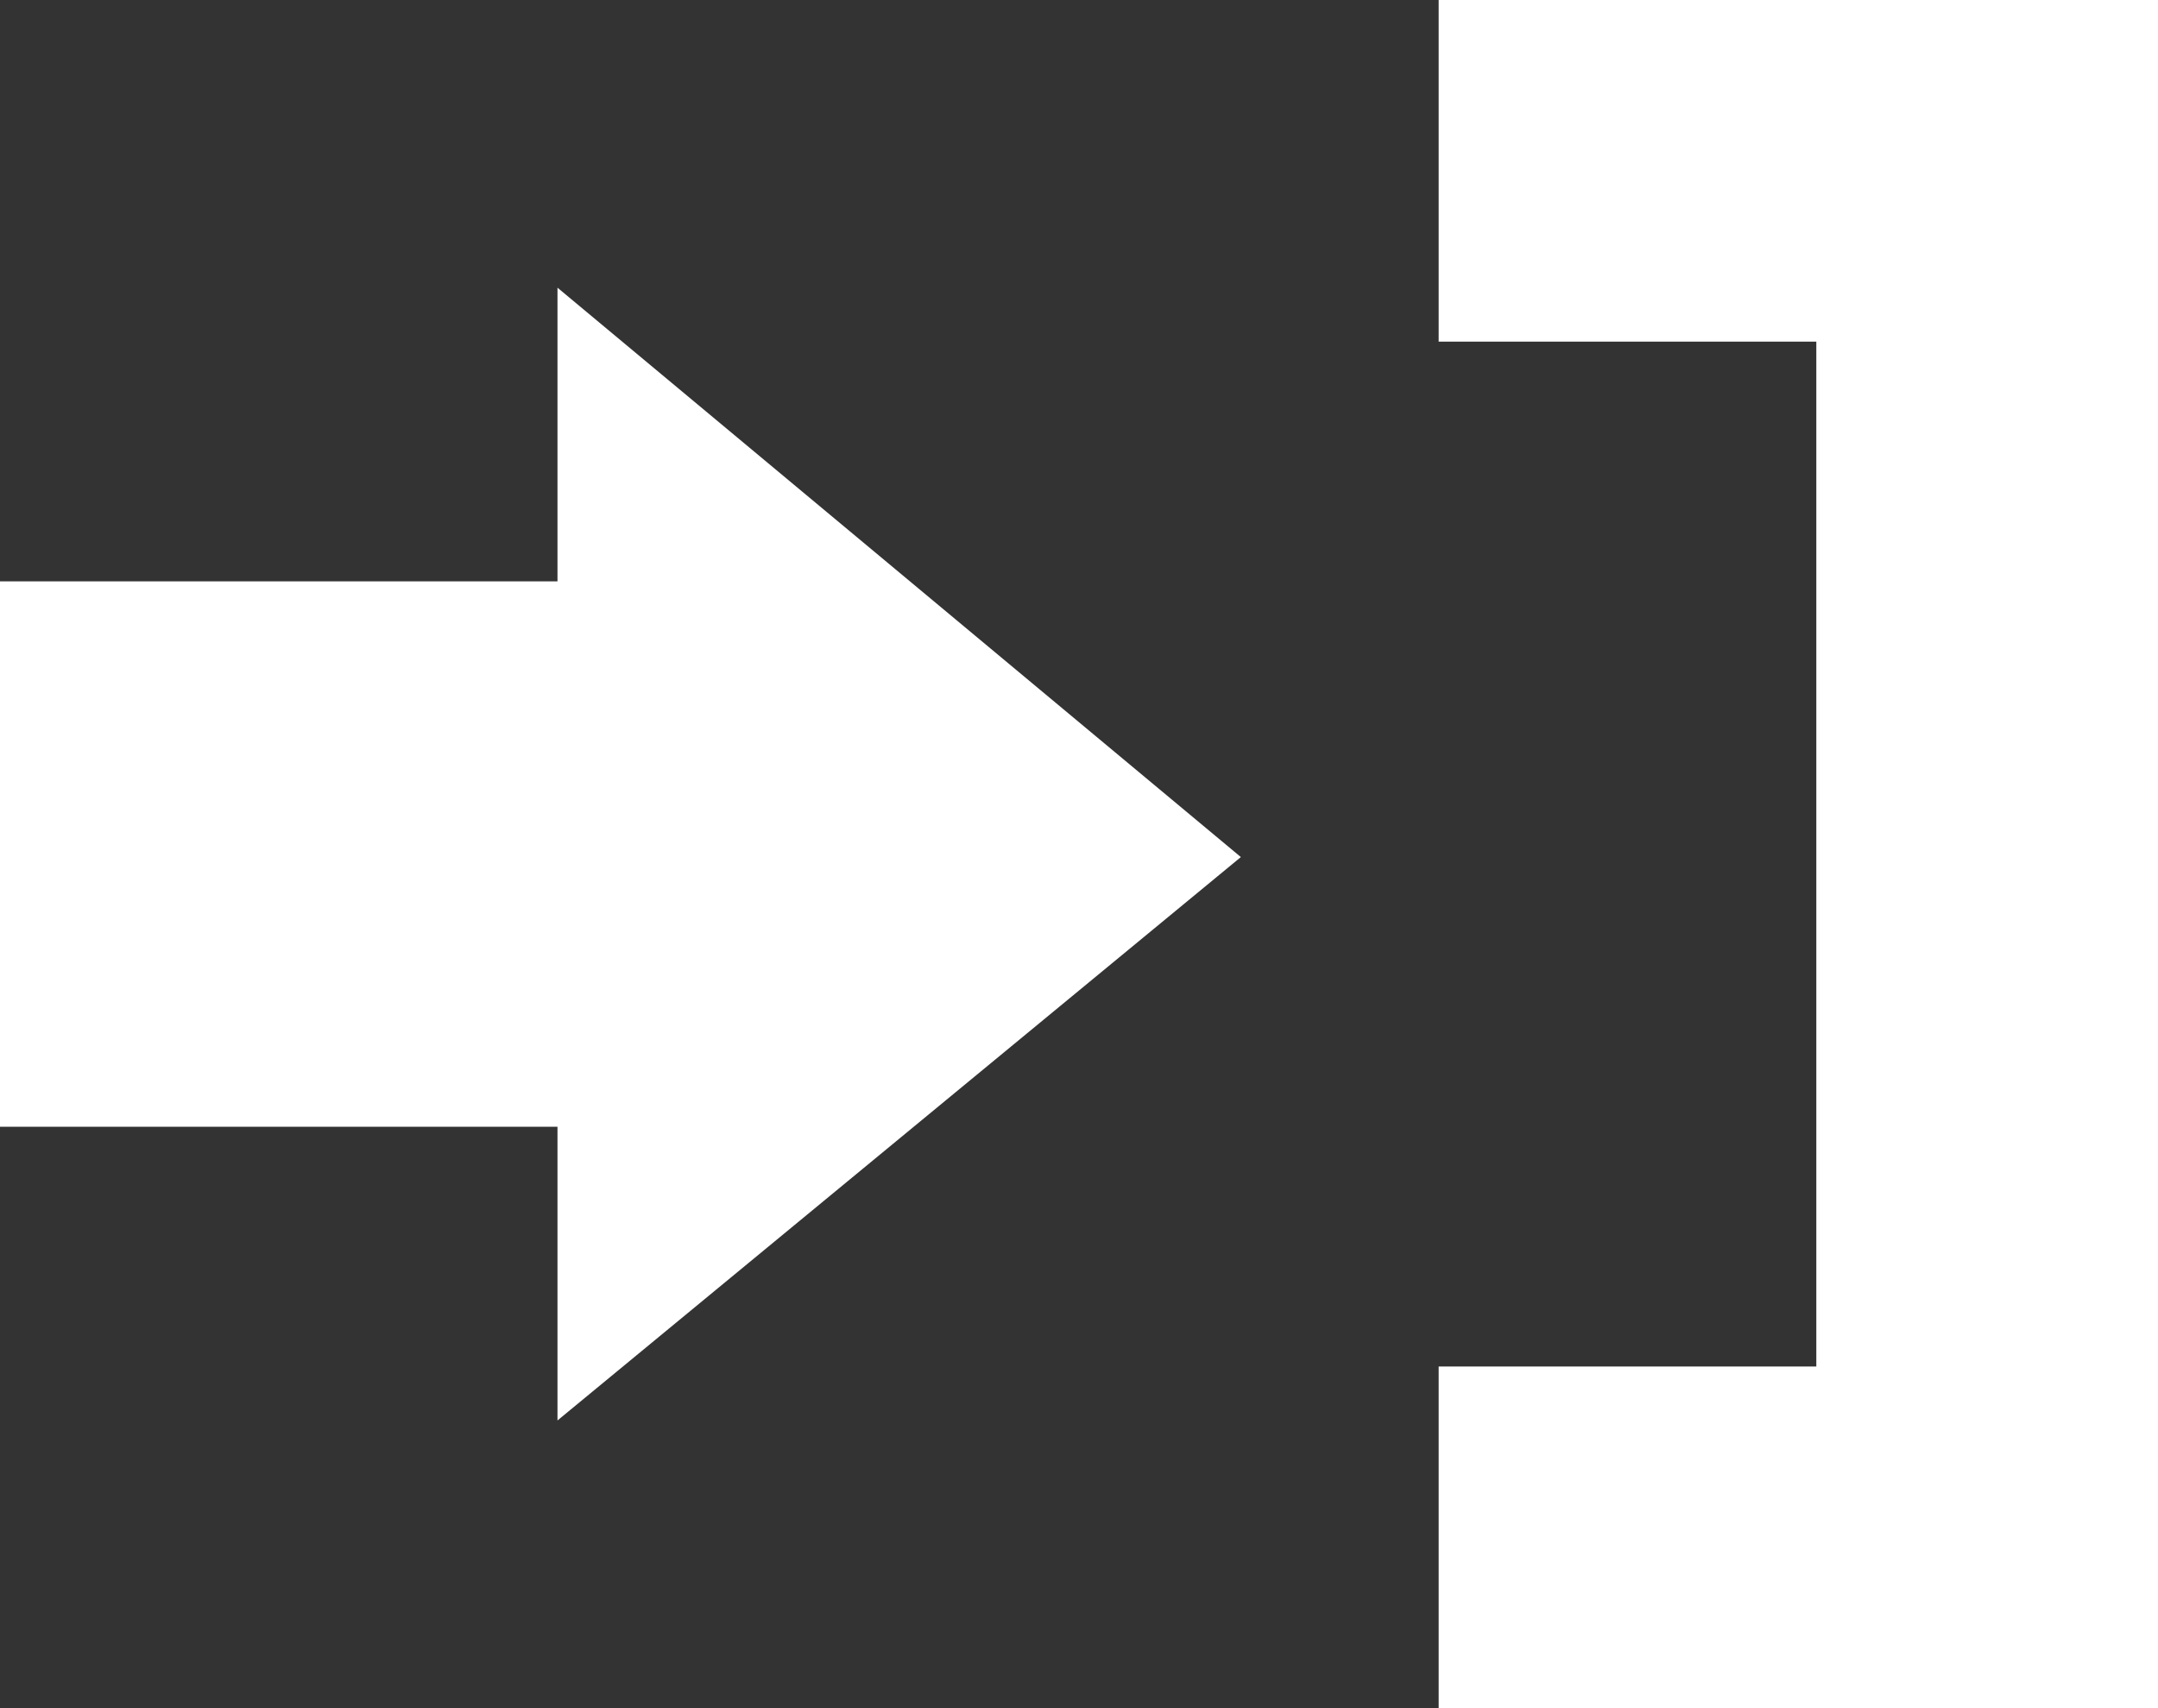
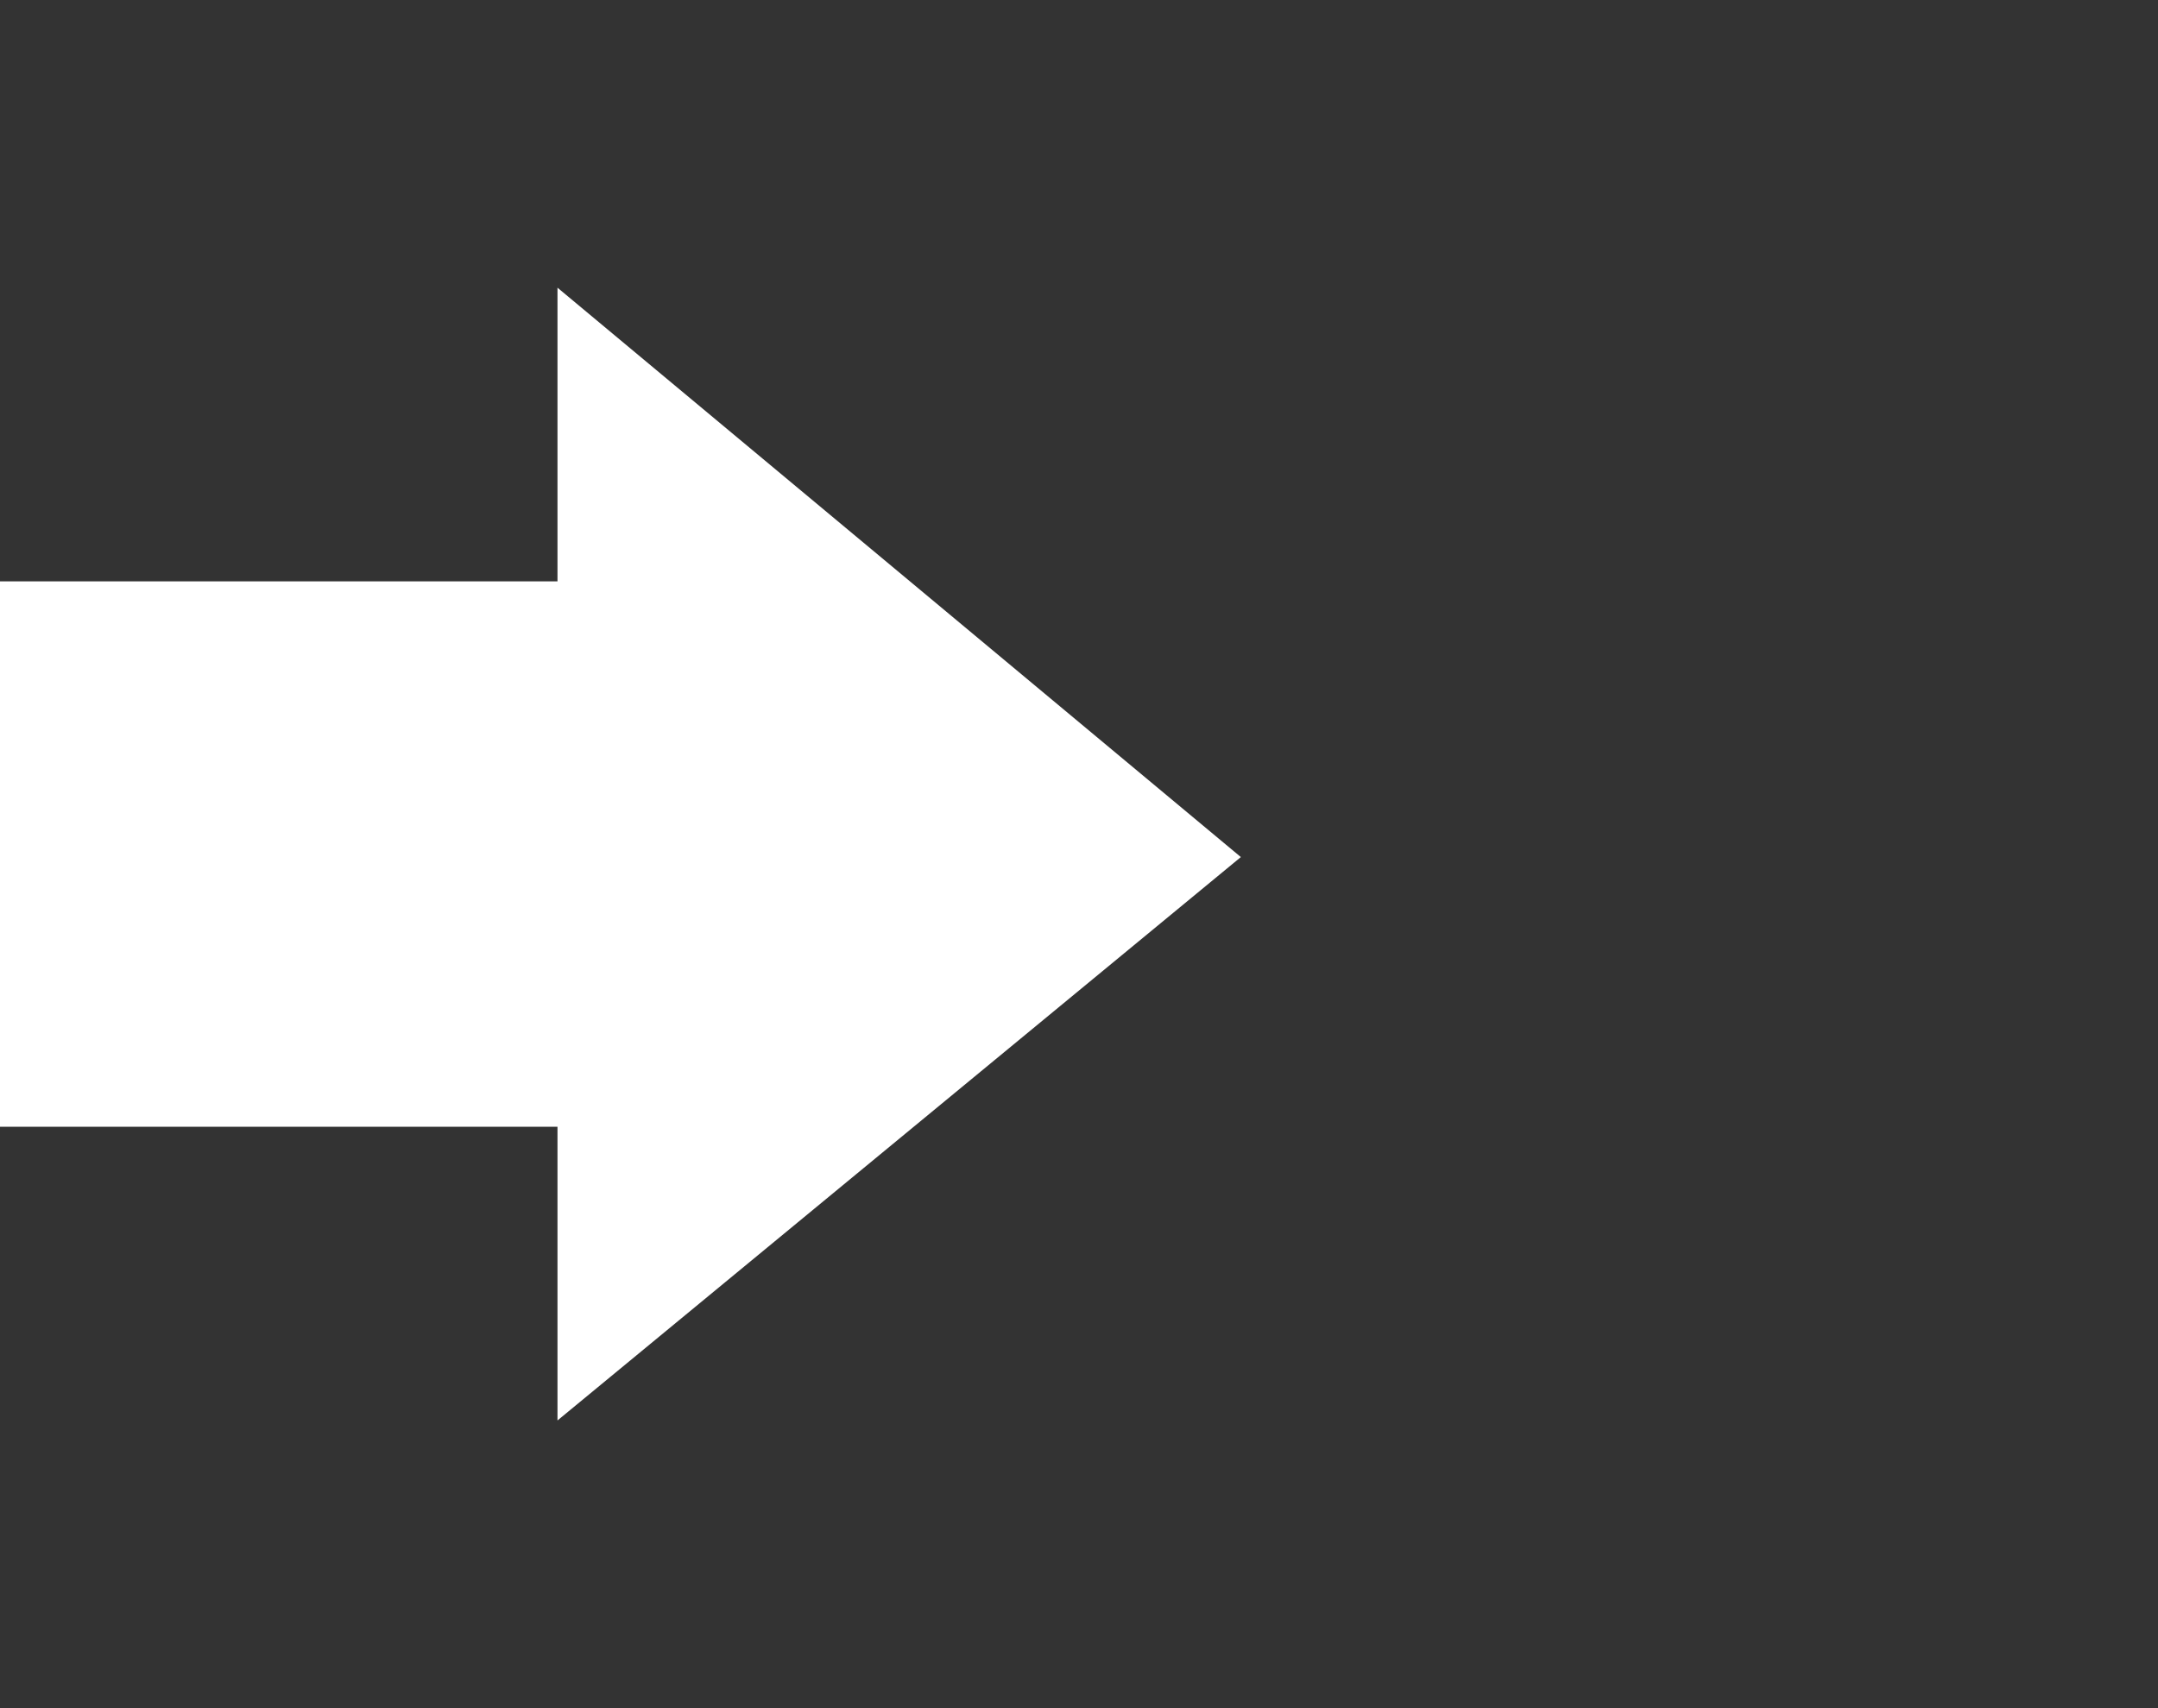
<svg xmlns="http://www.w3.org/2000/svg" class="link-icon login-icon" version="1.1" x="0" y="0" viewBox="0 0 36 28.5">
  <rect x="0" y="0" width="36" height="28.5" fill="#333333" stroke="none" />
  <title stroke="none" fill="#ffffff" stroke-width="1px">Sign in to Online Banking</title>
  <polygon class="login-icon-arrow" points="0 18.8 9.3 18.8 9.3 23.7 20.7 14.3 9.3 4.8 9.3 9.7 0 9.7 " stroke="none" fill="#ffffff" stroke-width="1px" />
-   <polygon class="login-icon-bar" points="30.3 0 24 0 24 5.7 30.3 5.7 30.3 22.8 24 22.8 24 28.5 30.3 28.5 36 28.5 36 22.8 36 5.7 36 0 " stroke="none" fill="#ffffff" stroke-width="1px" />
</svg>